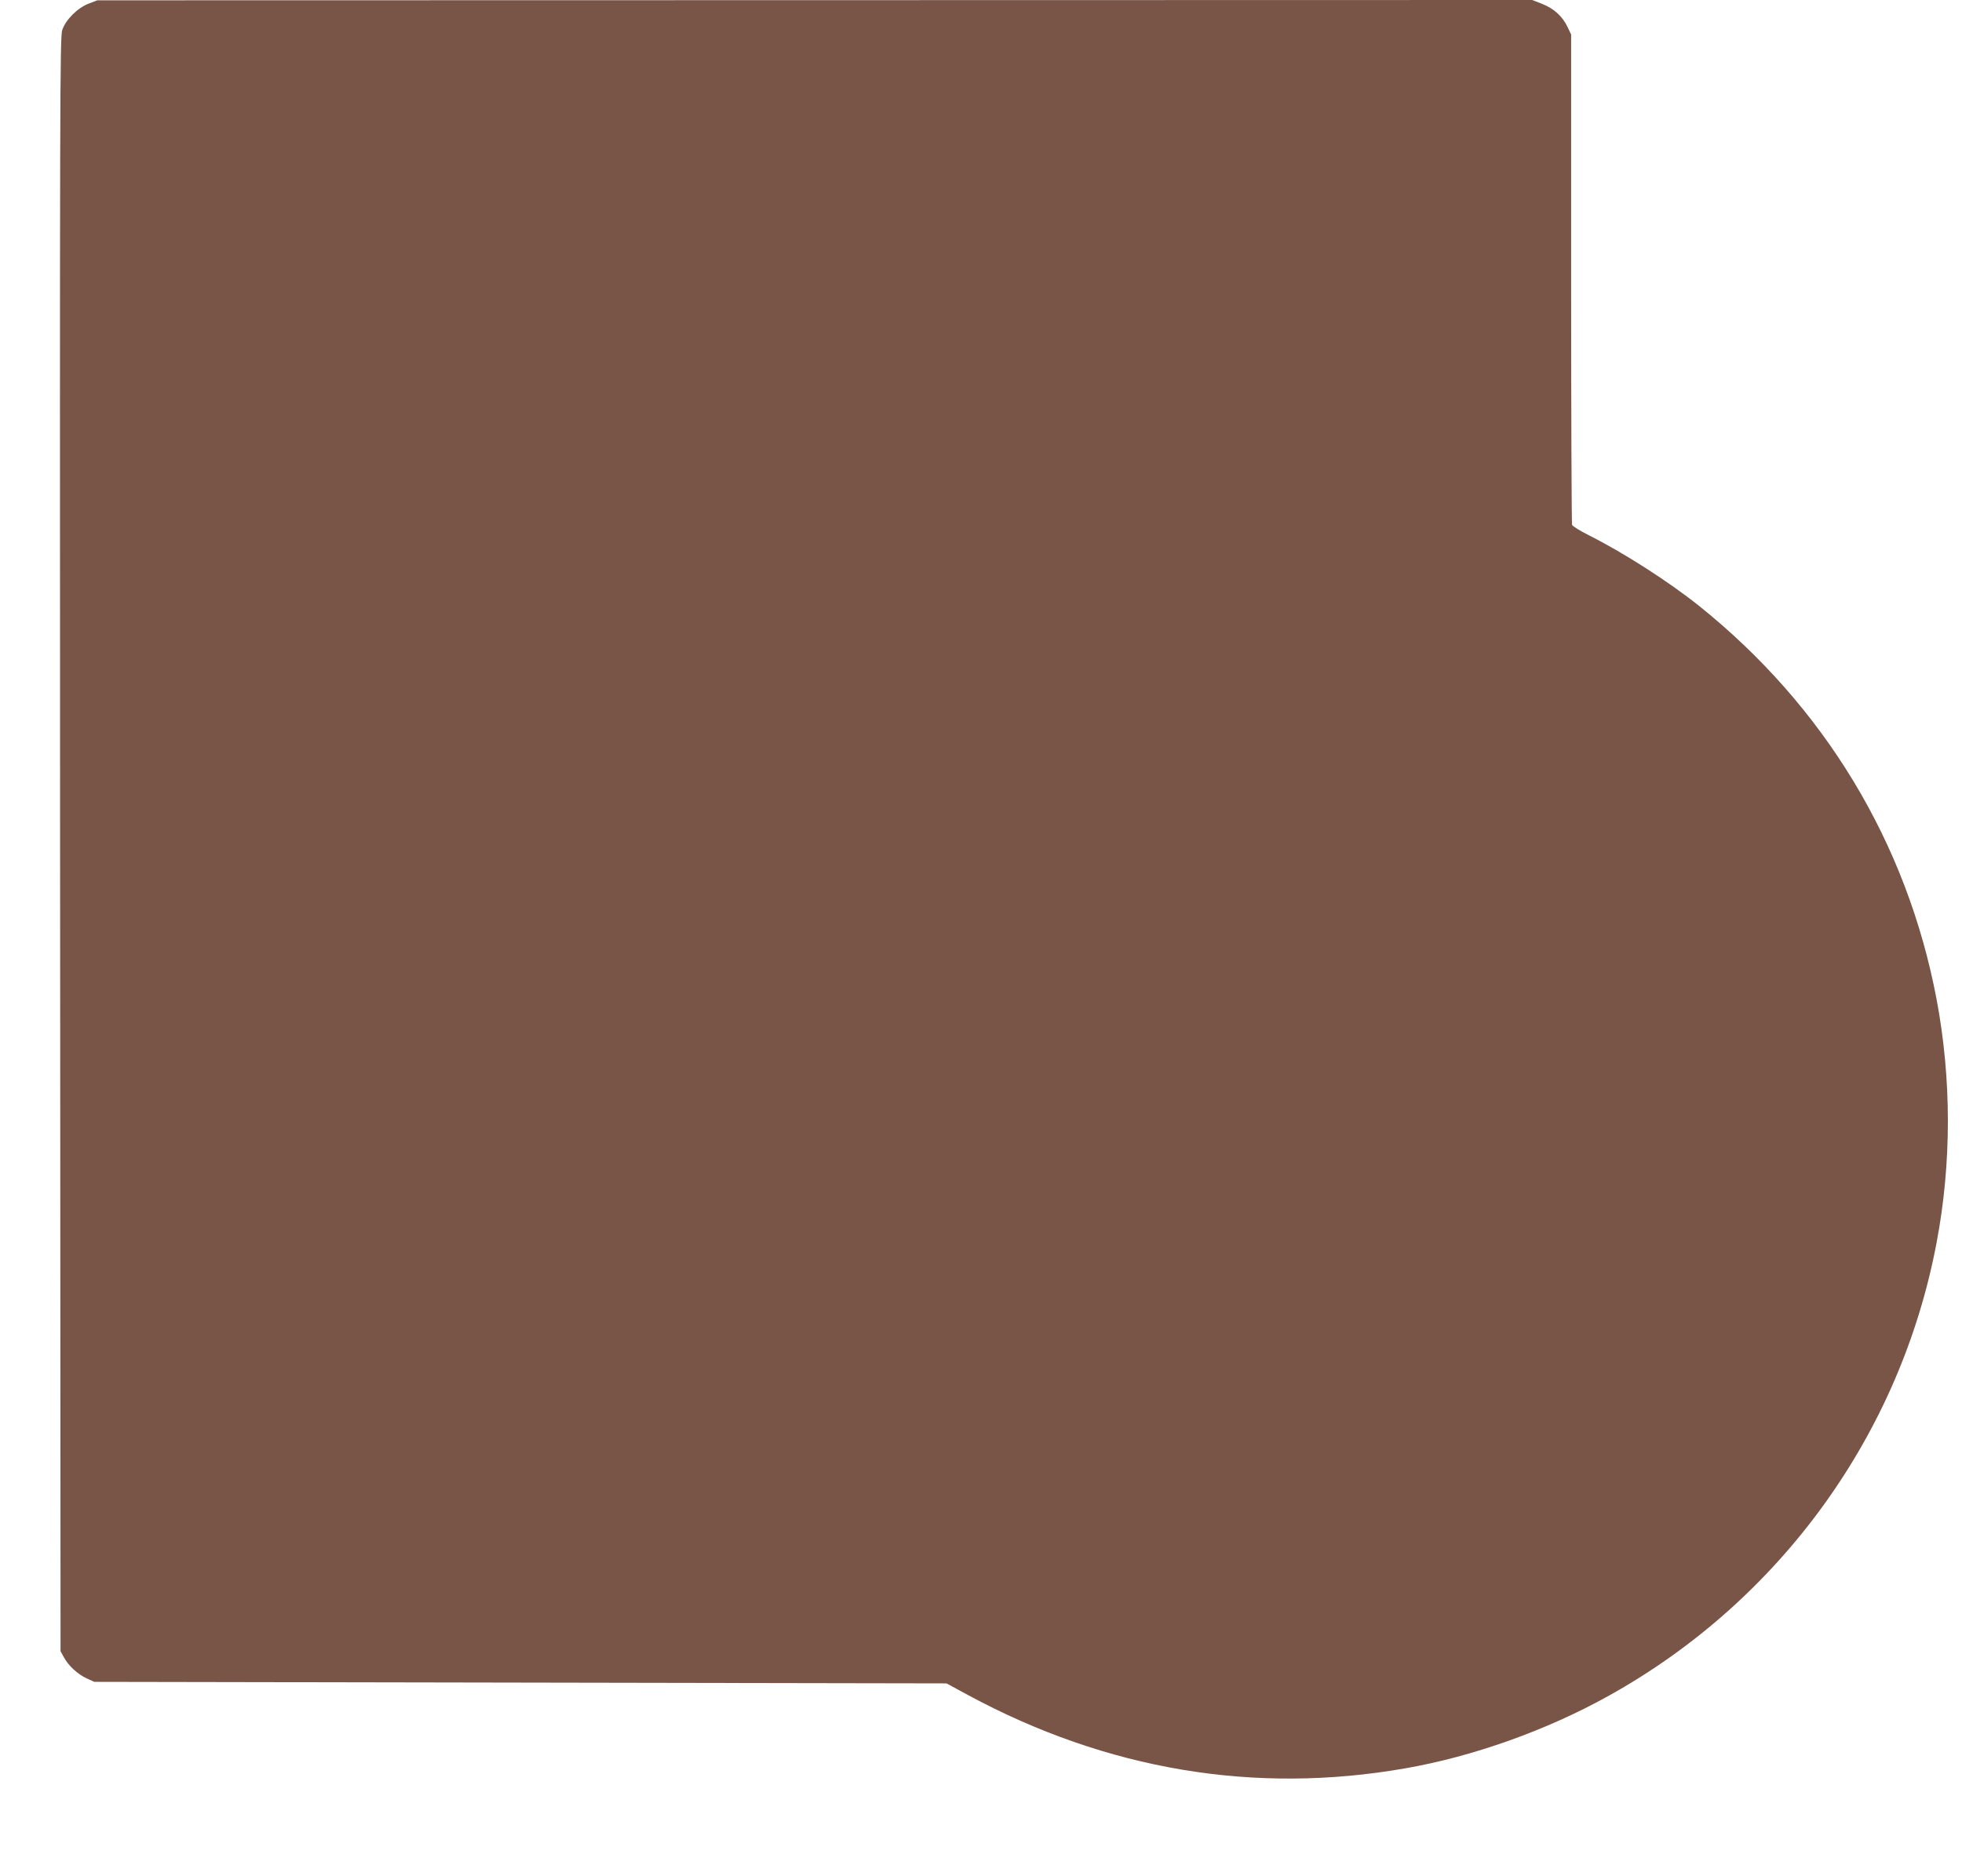
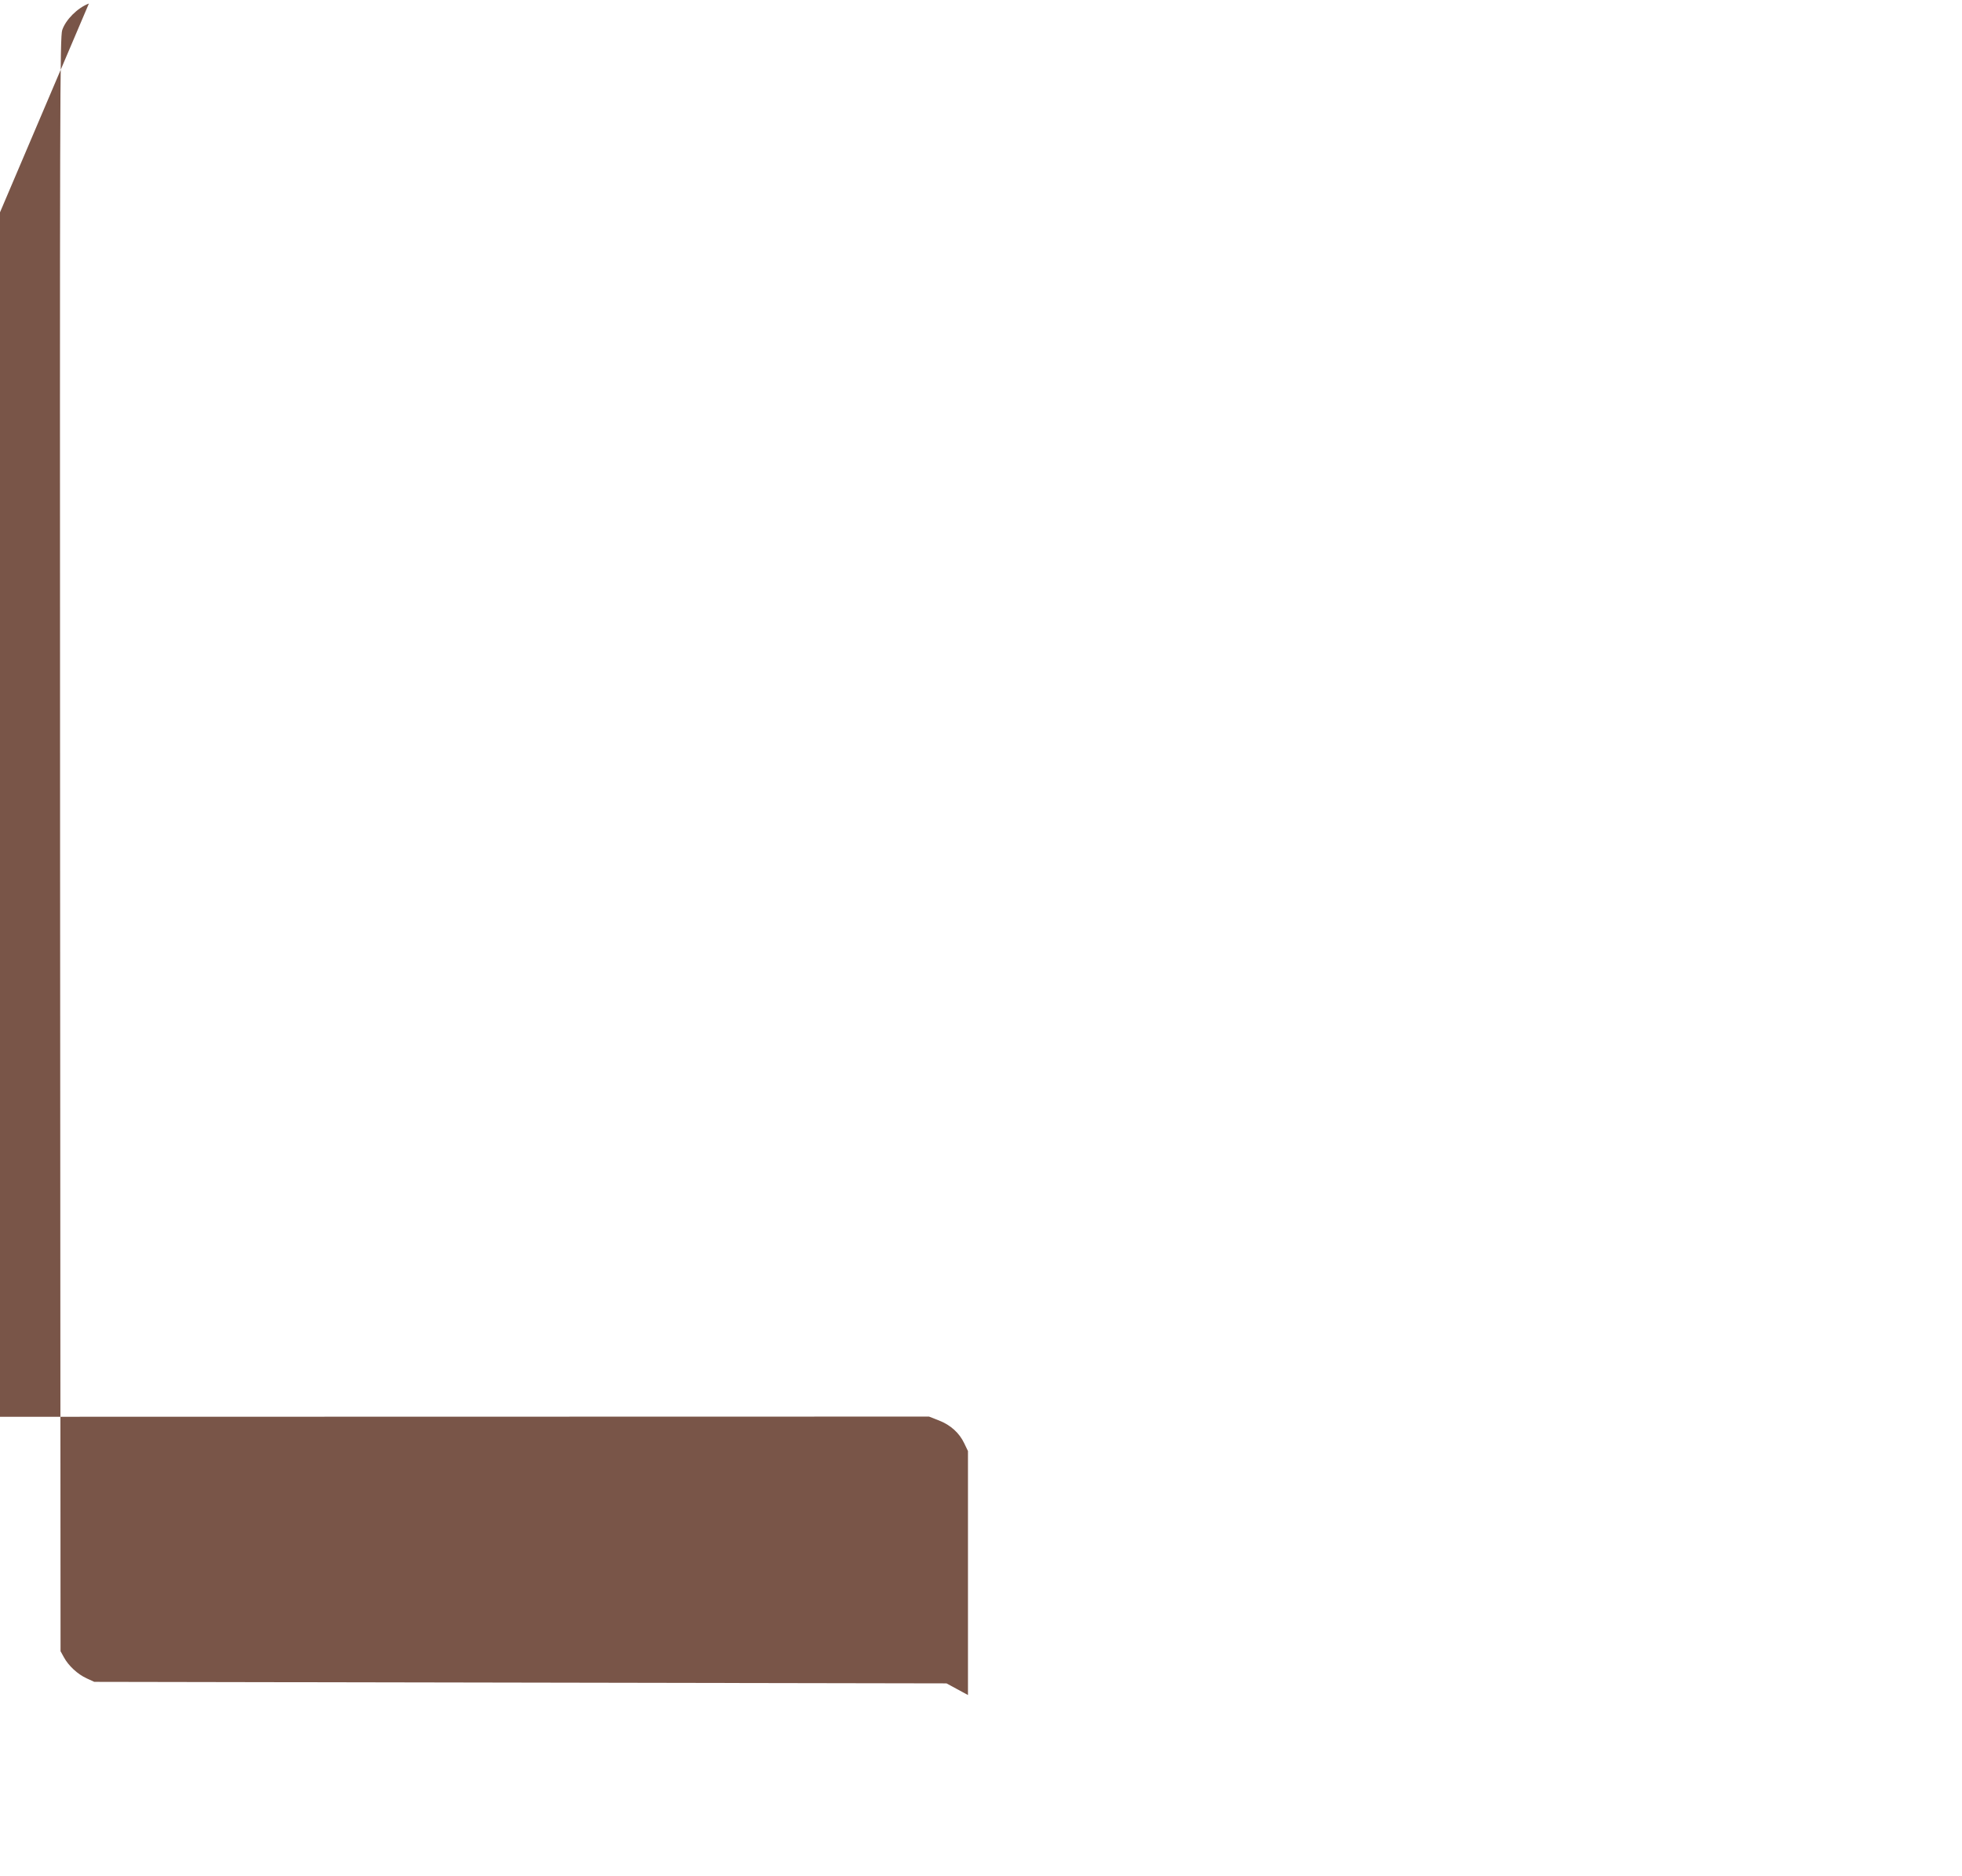
<svg xmlns="http://www.w3.org/2000/svg" version="1.0" width="1280pt" height="1224pt" viewBox="0 0 1280 1224" preserveAspectRatio="xMidYMid meet">
  <g transform="translate(0,1224) scale(0.1,-0.1)" fill="#795548" stroke="none">
-     <path d="M580 12217 c-74 -28 -151 -105 -174 -173 -15 -46 -16 -436 -14 -5314 l3 -5265 22 -40 c30 -55 89 -110 148 -137 l50 -23 2780 -5 2780 -5 140 -76 c906 -489 1870 -651 2855 -478 441 77 921 248 1325 473 1119 622 1903 1706 2139 2956 99 520 98 1072 0 1590 -193 1019 -731 1910 -1549 2566 -202 161 -492 347 -721 462 -56 28 -104 58 -108 67 -3 9 -6 733 -6 1608 l0 1592 -24 50 c-32 68 -89 120 -166 150 l-64 25 -4680 -1 -4681 -1 -55 -21z" />
+     <path d="M580 12217 c-74 -28 -151 -105 -174 -173 -15 -46 -16 -436 -14 -5314 l3 -5265 22 -40 c30 -55 89 -110 148 -137 l50 -23 2780 -5 2780 -5 140 -76 l0 1592 -24 50 c-32 68 -89 120 -166 150 l-64 25 -4680 -1 -4681 -1 -55 -21z" />
  </g>
</svg>